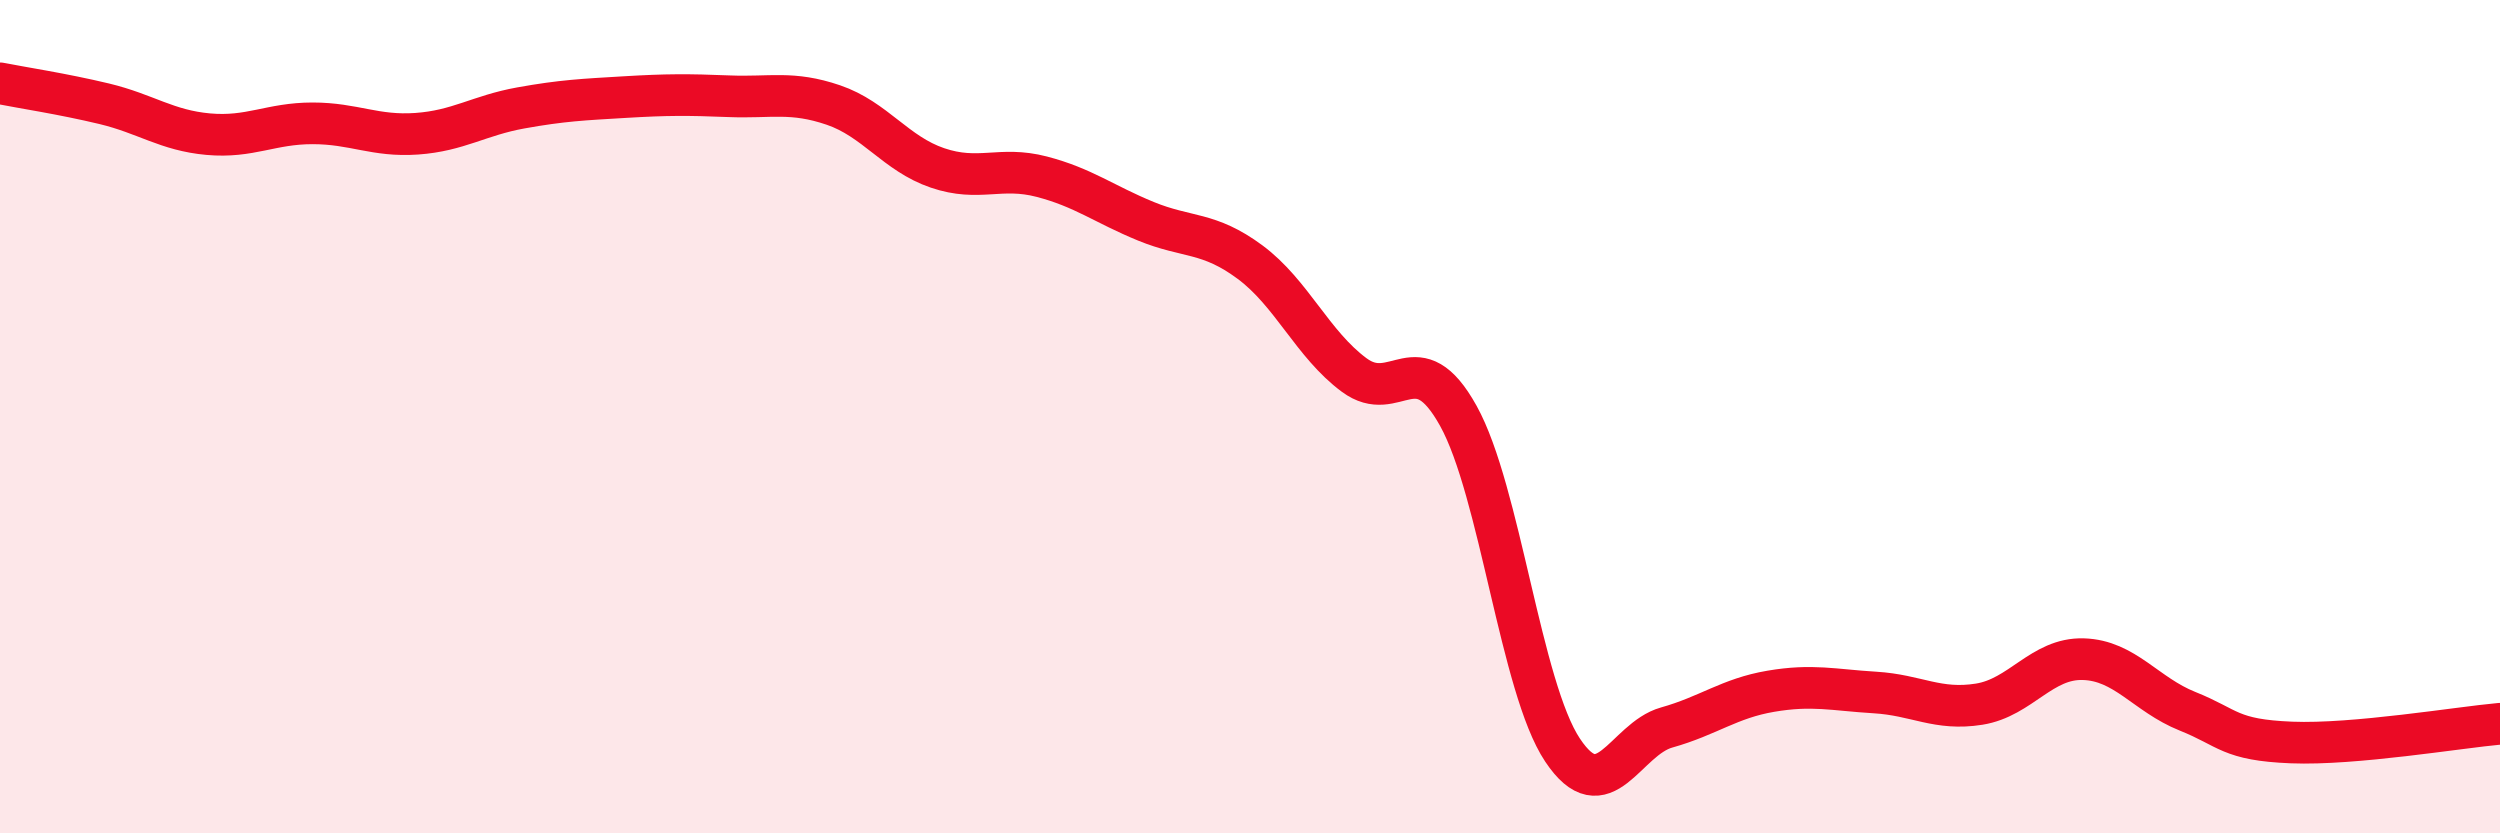
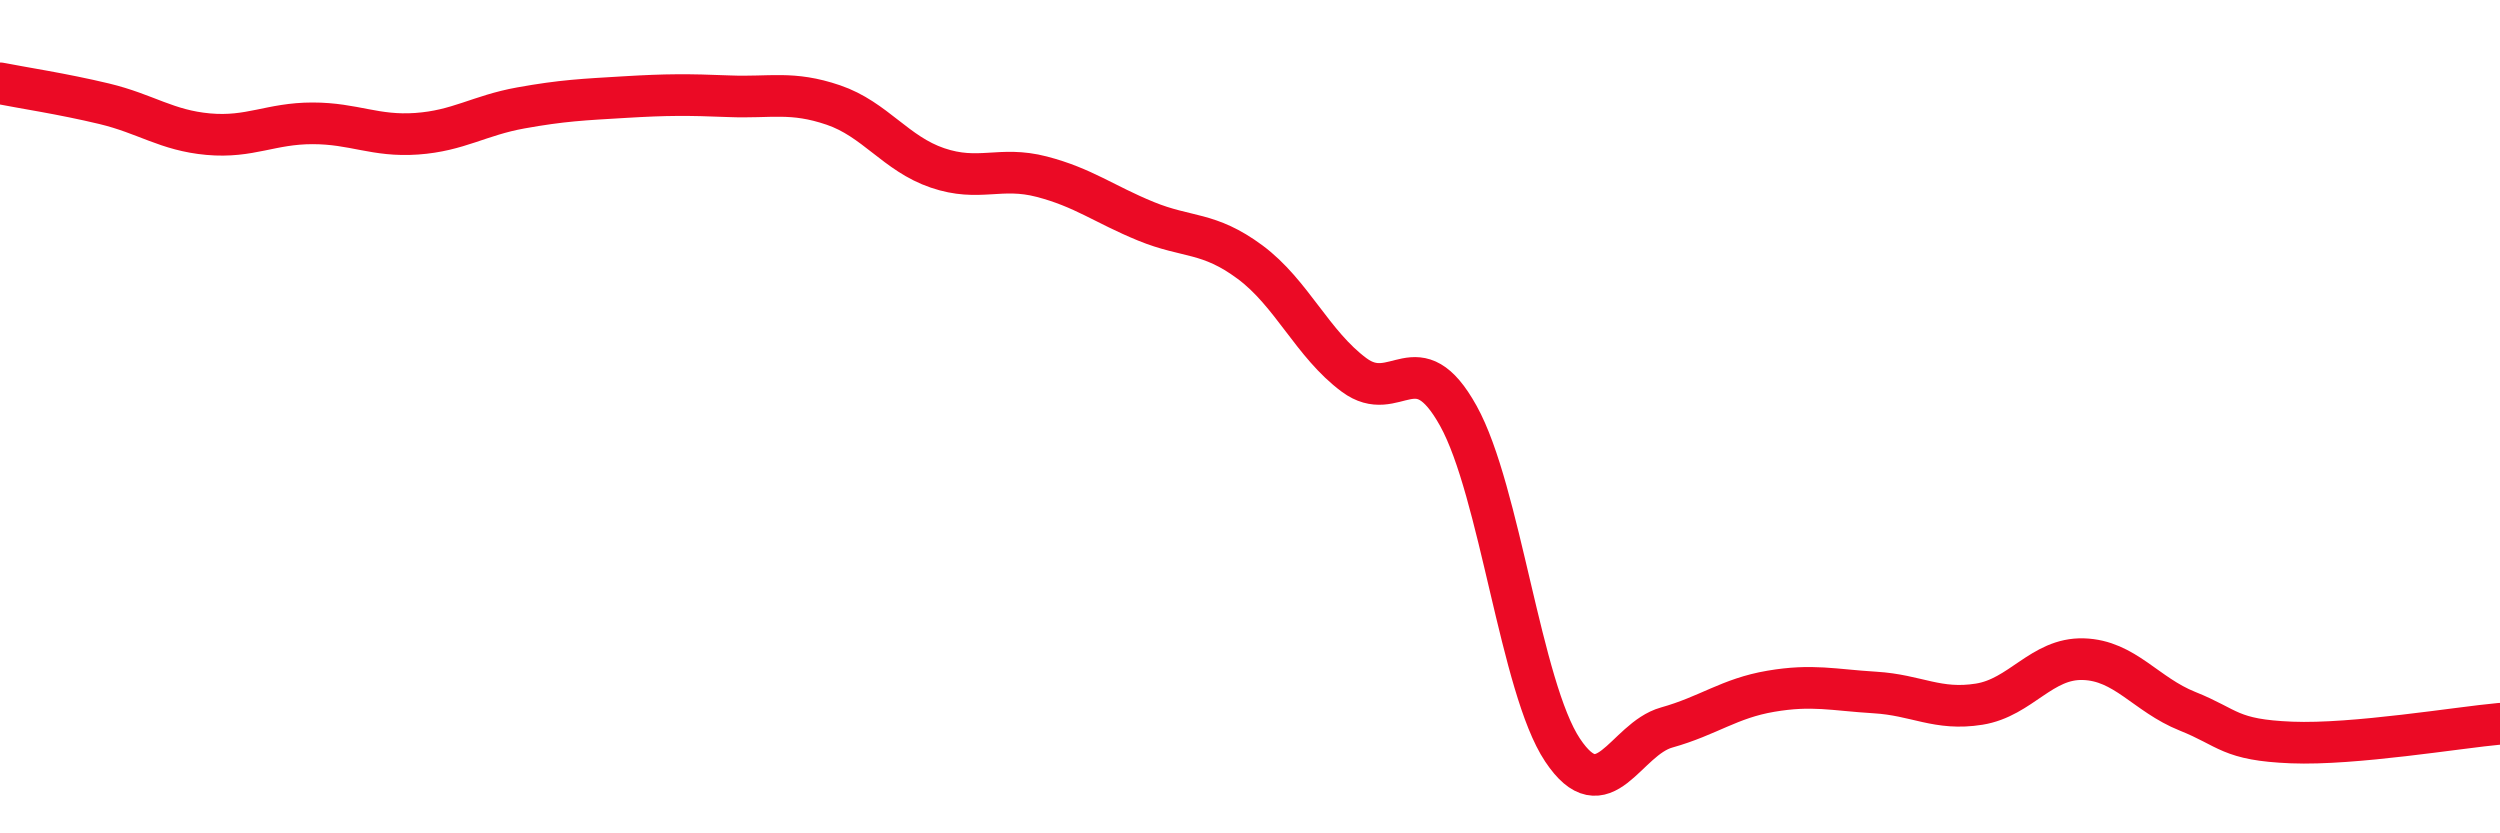
<svg xmlns="http://www.w3.org/2000/svg" width="60" height="20" viewBox="0 0 60 20">
-   <path d="M 0,2 C 0.5,2.1 1.5,2.25 2.5,2.49 C 3.5,2.73 4,3.13 5,3.22 C 6,3.31 6.5,2.96 7.5,2.96 C 8.5,2.96 9,3.28 10,3.21 C 11,3.14 11.5,2.77 12.5,2.59 C 13.5,2.41 14,2.39 15,2.33 C 16,2.27 16.5,2.27 17.5,2.31 C 18.5,2.35 19,2.18 20,2.52 C 21,2.86 21.5,3.69 22.5,4.03 C 23.5,4.37 24,3.98 25,4.24 C 26,4.5 26.5,4.9 27.5,5.31 C 28.5,5.72 29,5.55 30,6.29 C 31,7.03 31.5,8.26 32.5,9 C 33.5,9.74 34,8.18 35,9.98 C 36,11.78 36.5,16.5 37.5,18 C 38.5,19.5 39,17.74 40,17.46 C 41,17.18 41.5,16.76 42.5,16.59 C 43.5,16.42 44,16.56 45,16.62 C 46,16.68 46.5,17.06 47.5,16.9 C 48.5,16.74 49,15.79 50,15.82 C 51,15.85 51.5,16.67 52.5,17.07 C 53.5,17.47 53.5,17.76 55,17.82 C 56.5,17.88 59,17.46 60,17.37L60 20L0 20Z" fill="#EB0A25" opacity="0.1" stroke-linecap="round" stroke-linejoin="round" />
  <path d="M 0,2 C 0.5,2.1 1.5,2.25 2.5,2.49 C 3.5,2.73 4,3.13 5,3.22 C 6,3.31 6.5,2.96 7.5,2.96 C 8.5,2.96 9,3.28 10,3.21 C 11,3.14 11.5,2.77 12.5,2.59 C 13.5,2.41 14,2.39 15,2.33 C 16,2.27 16.5,2.27 17.5,2.31 C 18.5,2.35 19,2.18 20,2.52 C 21,2.86 21.5,3.69 22.5,4.03 C 23.5,4.37 24,3.98 25,4.24 C 26,4.5 26.5,4.9 27.5,5.31 C 28.5,5.72 29,5.55 30,6.29 C 31,7.03 31.5,8.26 32.5,9 C 33.5,9.74 34,8.18 35,9.98 C 36,11.78 36.5,16.5 37.5,18 C 38.5,19.5 39,17.74 40,17.46 C 41,17.18 41.5,16.76 42.5,16.59 C 43.5,16.42 44,16.56 45,16.62 C 46,16.68 46.5,17.06 47.5,16.9 C 48.5,16.74 49,15.79 50,15.82 C 51,15.85 51.5,16.67 52.5,17.07 C 53.5,17.47 53.5,17.76 55,17.82 C 56.5,17.88 59,17.46 60,17.37" stroke="#EB0A25" stroke-width="1" fill="none" stroke-linecap="round" stroke-linejoin="round" />
</svg>